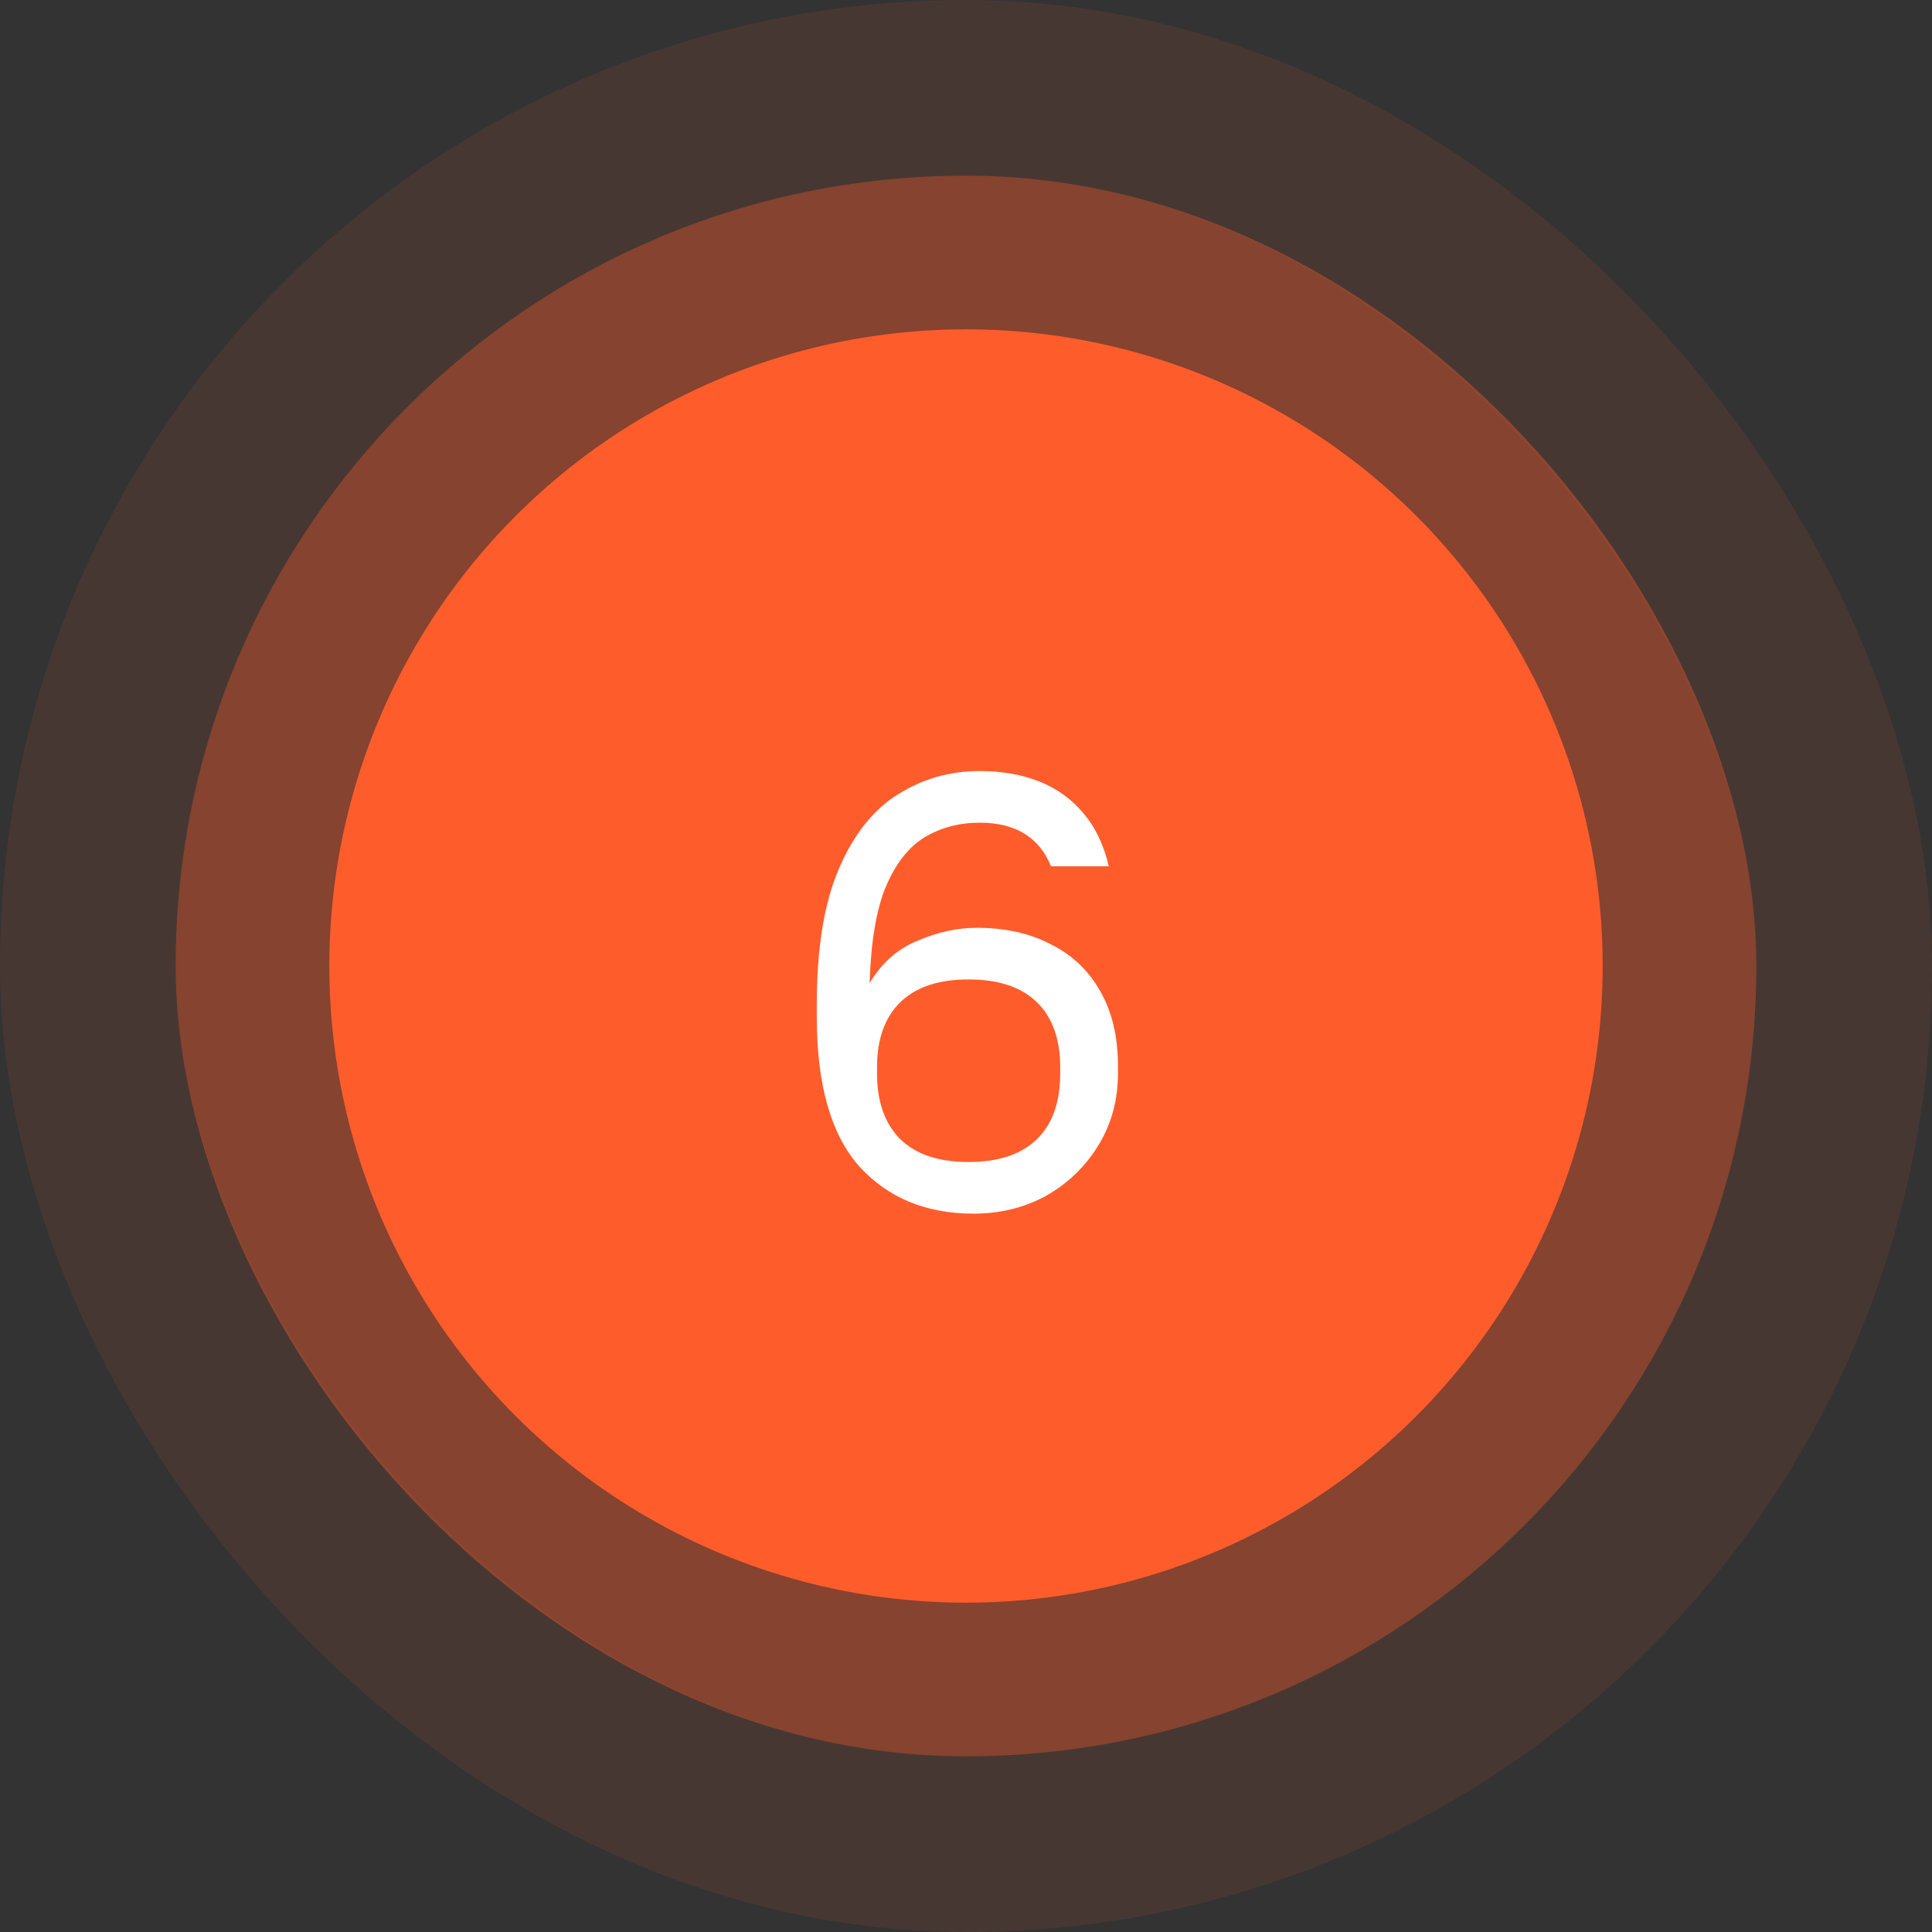
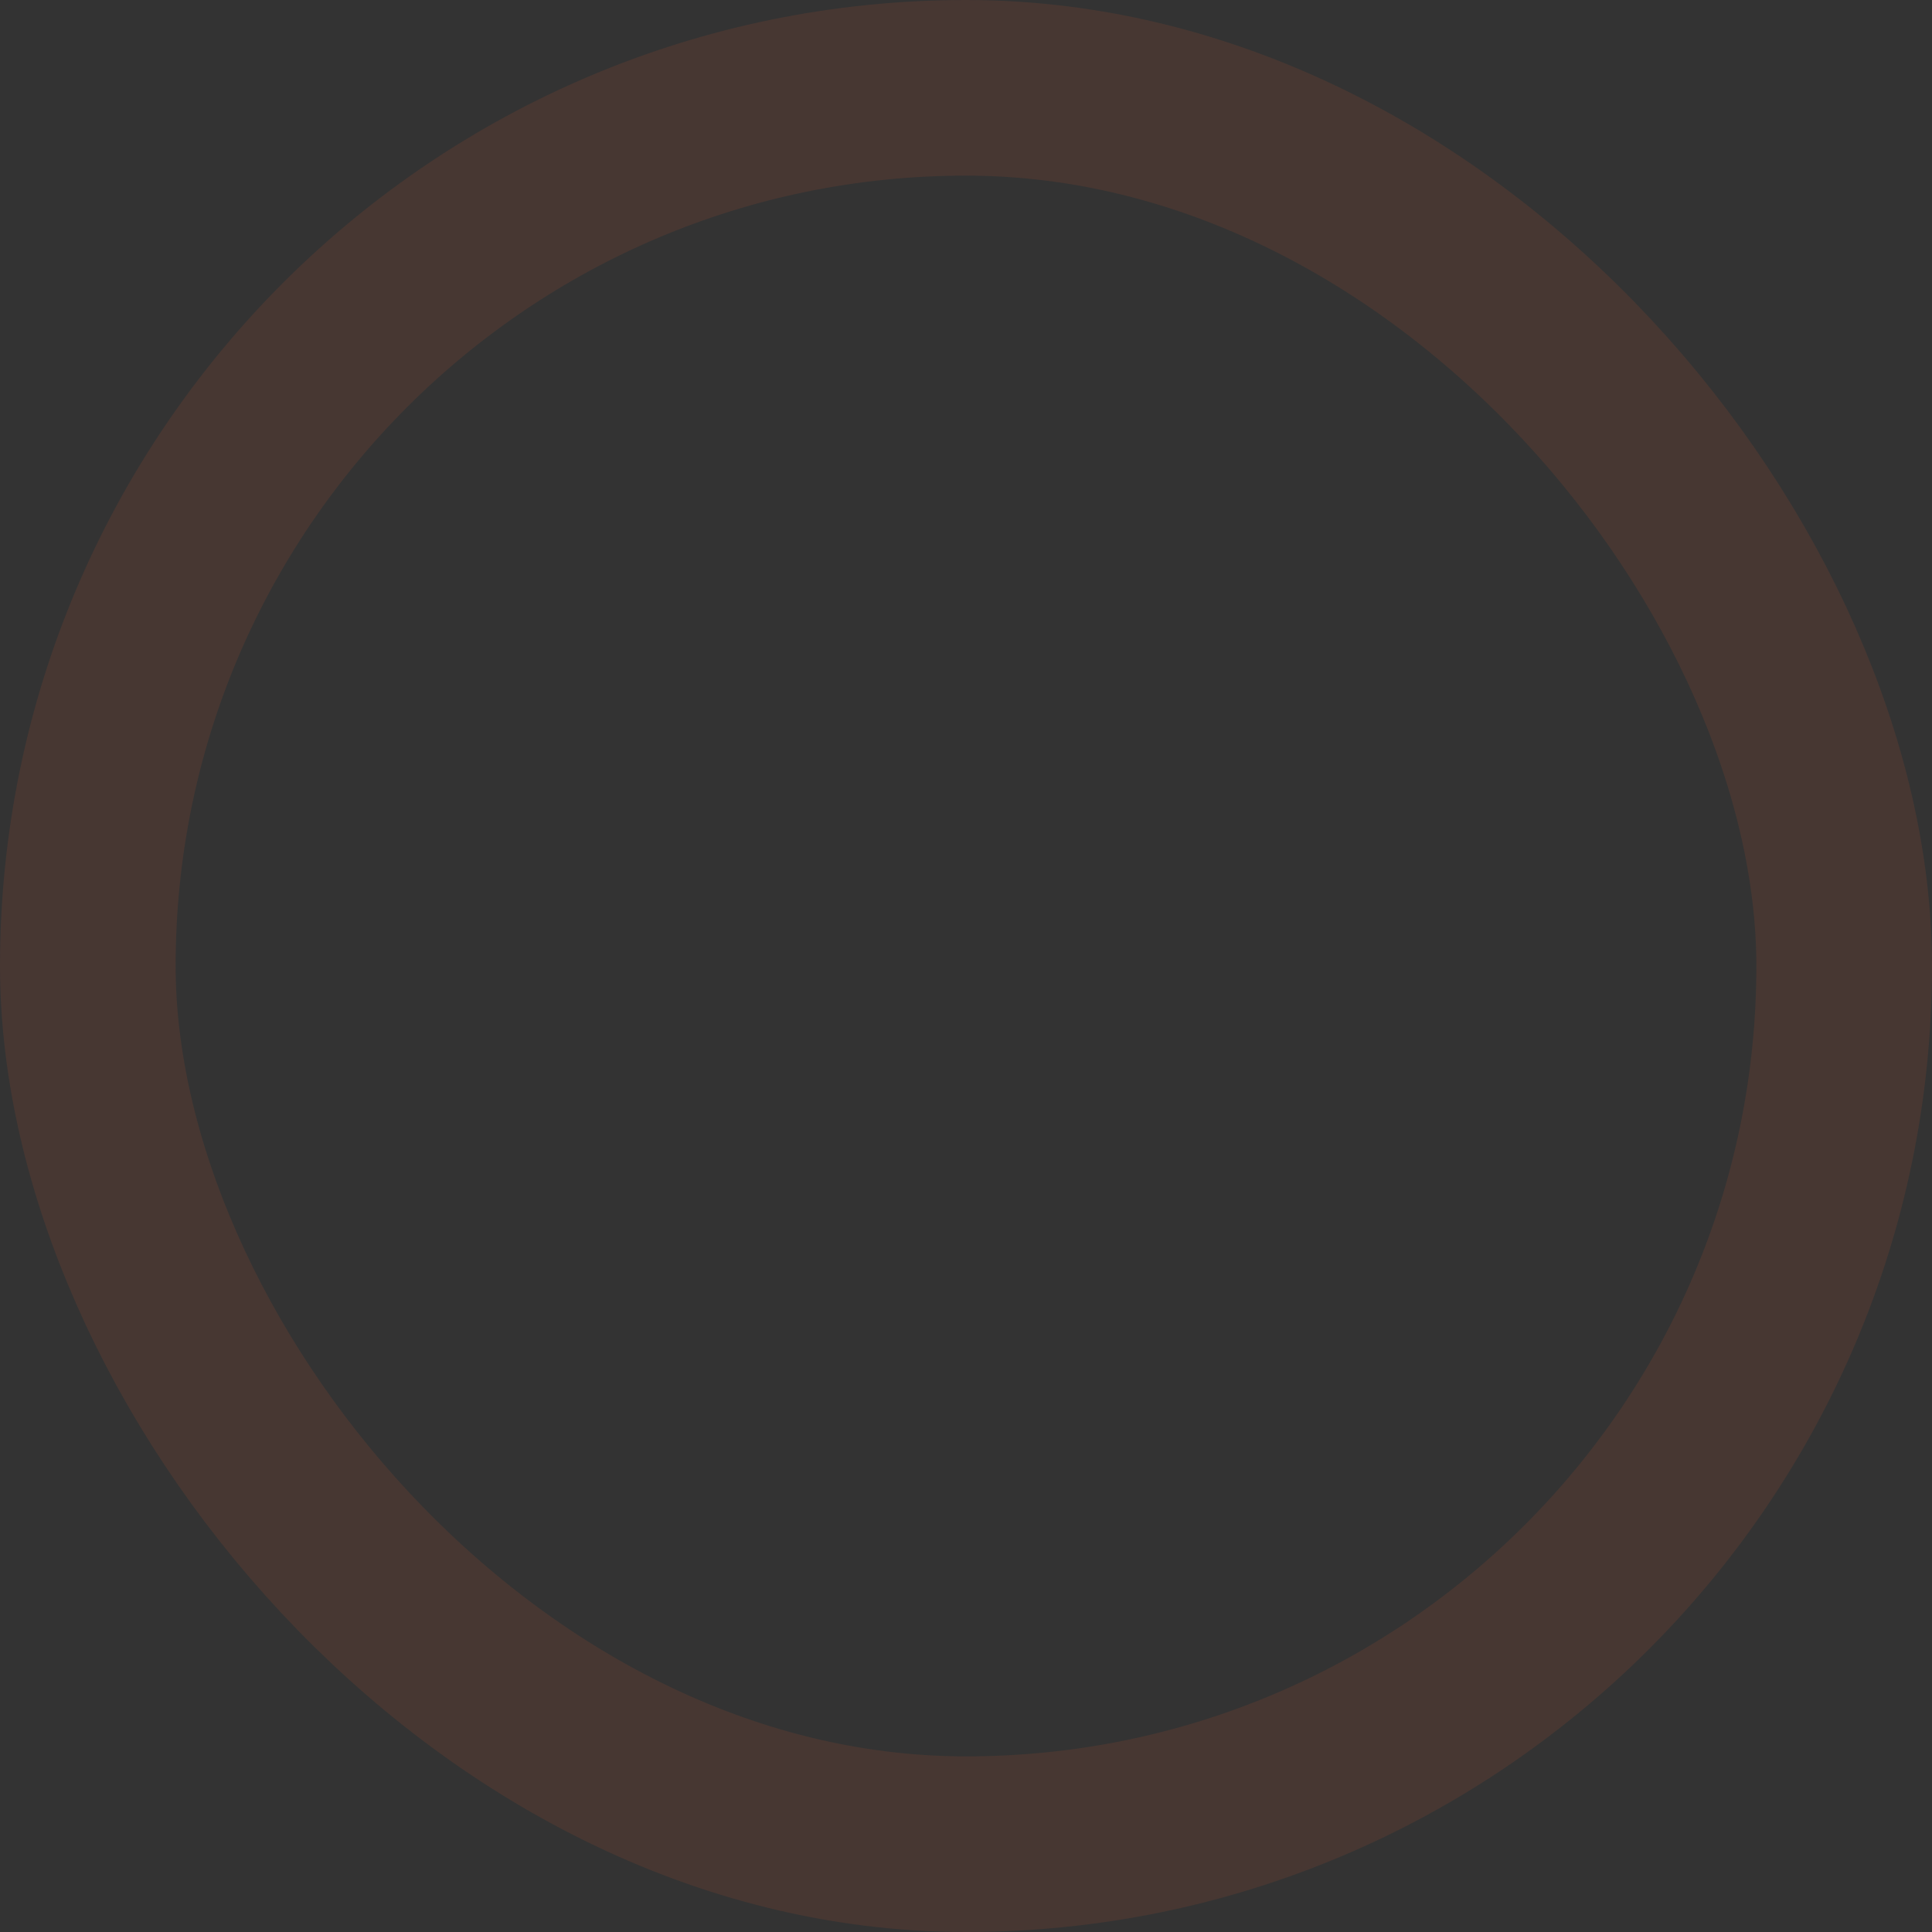
<svg xmlns="http://www.w3.org/2000/svg" width="88" height="88" viewBox="0 0 88 88" fill="none">
  <rect x="0" y="0" width="88" height="88" fill="#333333" stroke="none" />
-   <rect x="8" y="8" width="72" height="72" rx="36" fill="#FF5C2C" fill-opacity="0.4" />
  <rect x="4" y="4" width="80" height="80" rx="40" stroke="#FF5C2C" stroke-opacity="0.1" stroke-width="8" />
-   <circle cx="44" cy="44" r="28" fill="#FF5C2C" stroke="#FF5C2C" stroke-width="2" />
-   <path d="M44.343 55.28C42.178 55.28 40.442 54.561 39.135 53.124C37.847 51.668 37.203 49.4 37.203 46.32V45.76C37.203 43.184 37.539 41.121 38.211 39.572C38.883 38.004 39.779 36.875 40.899 36.184C42.019 35.475 43.261 35.12 44.623 35.12C45.631 35.12 46.537 35.279 47.339 35.596C48.142 35.913 48.814 36.399 49.355 37.052C49.897 37.687 50.279 38.489 50.503 39.46H47.871C47.61 38.807 47.209 38.312 46.667 37.976C46.126 37.64 45.445 37.472 44.623 37.472C43.69 37.472 42.85 37.696 42.103 38.144C41.375 38.592 40.787 39.348 40.339 40.412C39.91 41.457 39.667 42.913 39.611 44.78C40.153 43.865 40.881 43.221 41.795 42.848C42.71 42.456 43.606 42.26 44.483 42.26C45.79 42.26 46.919 42.512 47.871 43.016C48.842 43.501 49.589 44.211 50.111 45.144C50.653 46.077 50.923 47.225 50.923 48.588V48.868C50.923 50.1 50.625 51.201 50.027 52.172C49.43 53.143 48.637 53.908 47.647 54.468C46.658 55.009 45.557 55.28 44.343 55.28ZM44.119 52.928C45.482 52.928 46.518 52.583 47.227 51.892C47.937 51.201 48.291 50.203 48.291 48.896V48.616C48.291 47.328 47.937 46.339 47.227 45.648C46.518 44.957 45.482 44.612 44.119 44.612C42.757 44.612 41.721 44.957 41.011 45.648C40.302 46.339 39.947 47.328 39.947 48.616V48.896C39.947 50.184 40.302 51.183 41.011 51.892C41.721 52.583 42.757 52.928 44.119 52.928Z" fill="white" />
</svg>